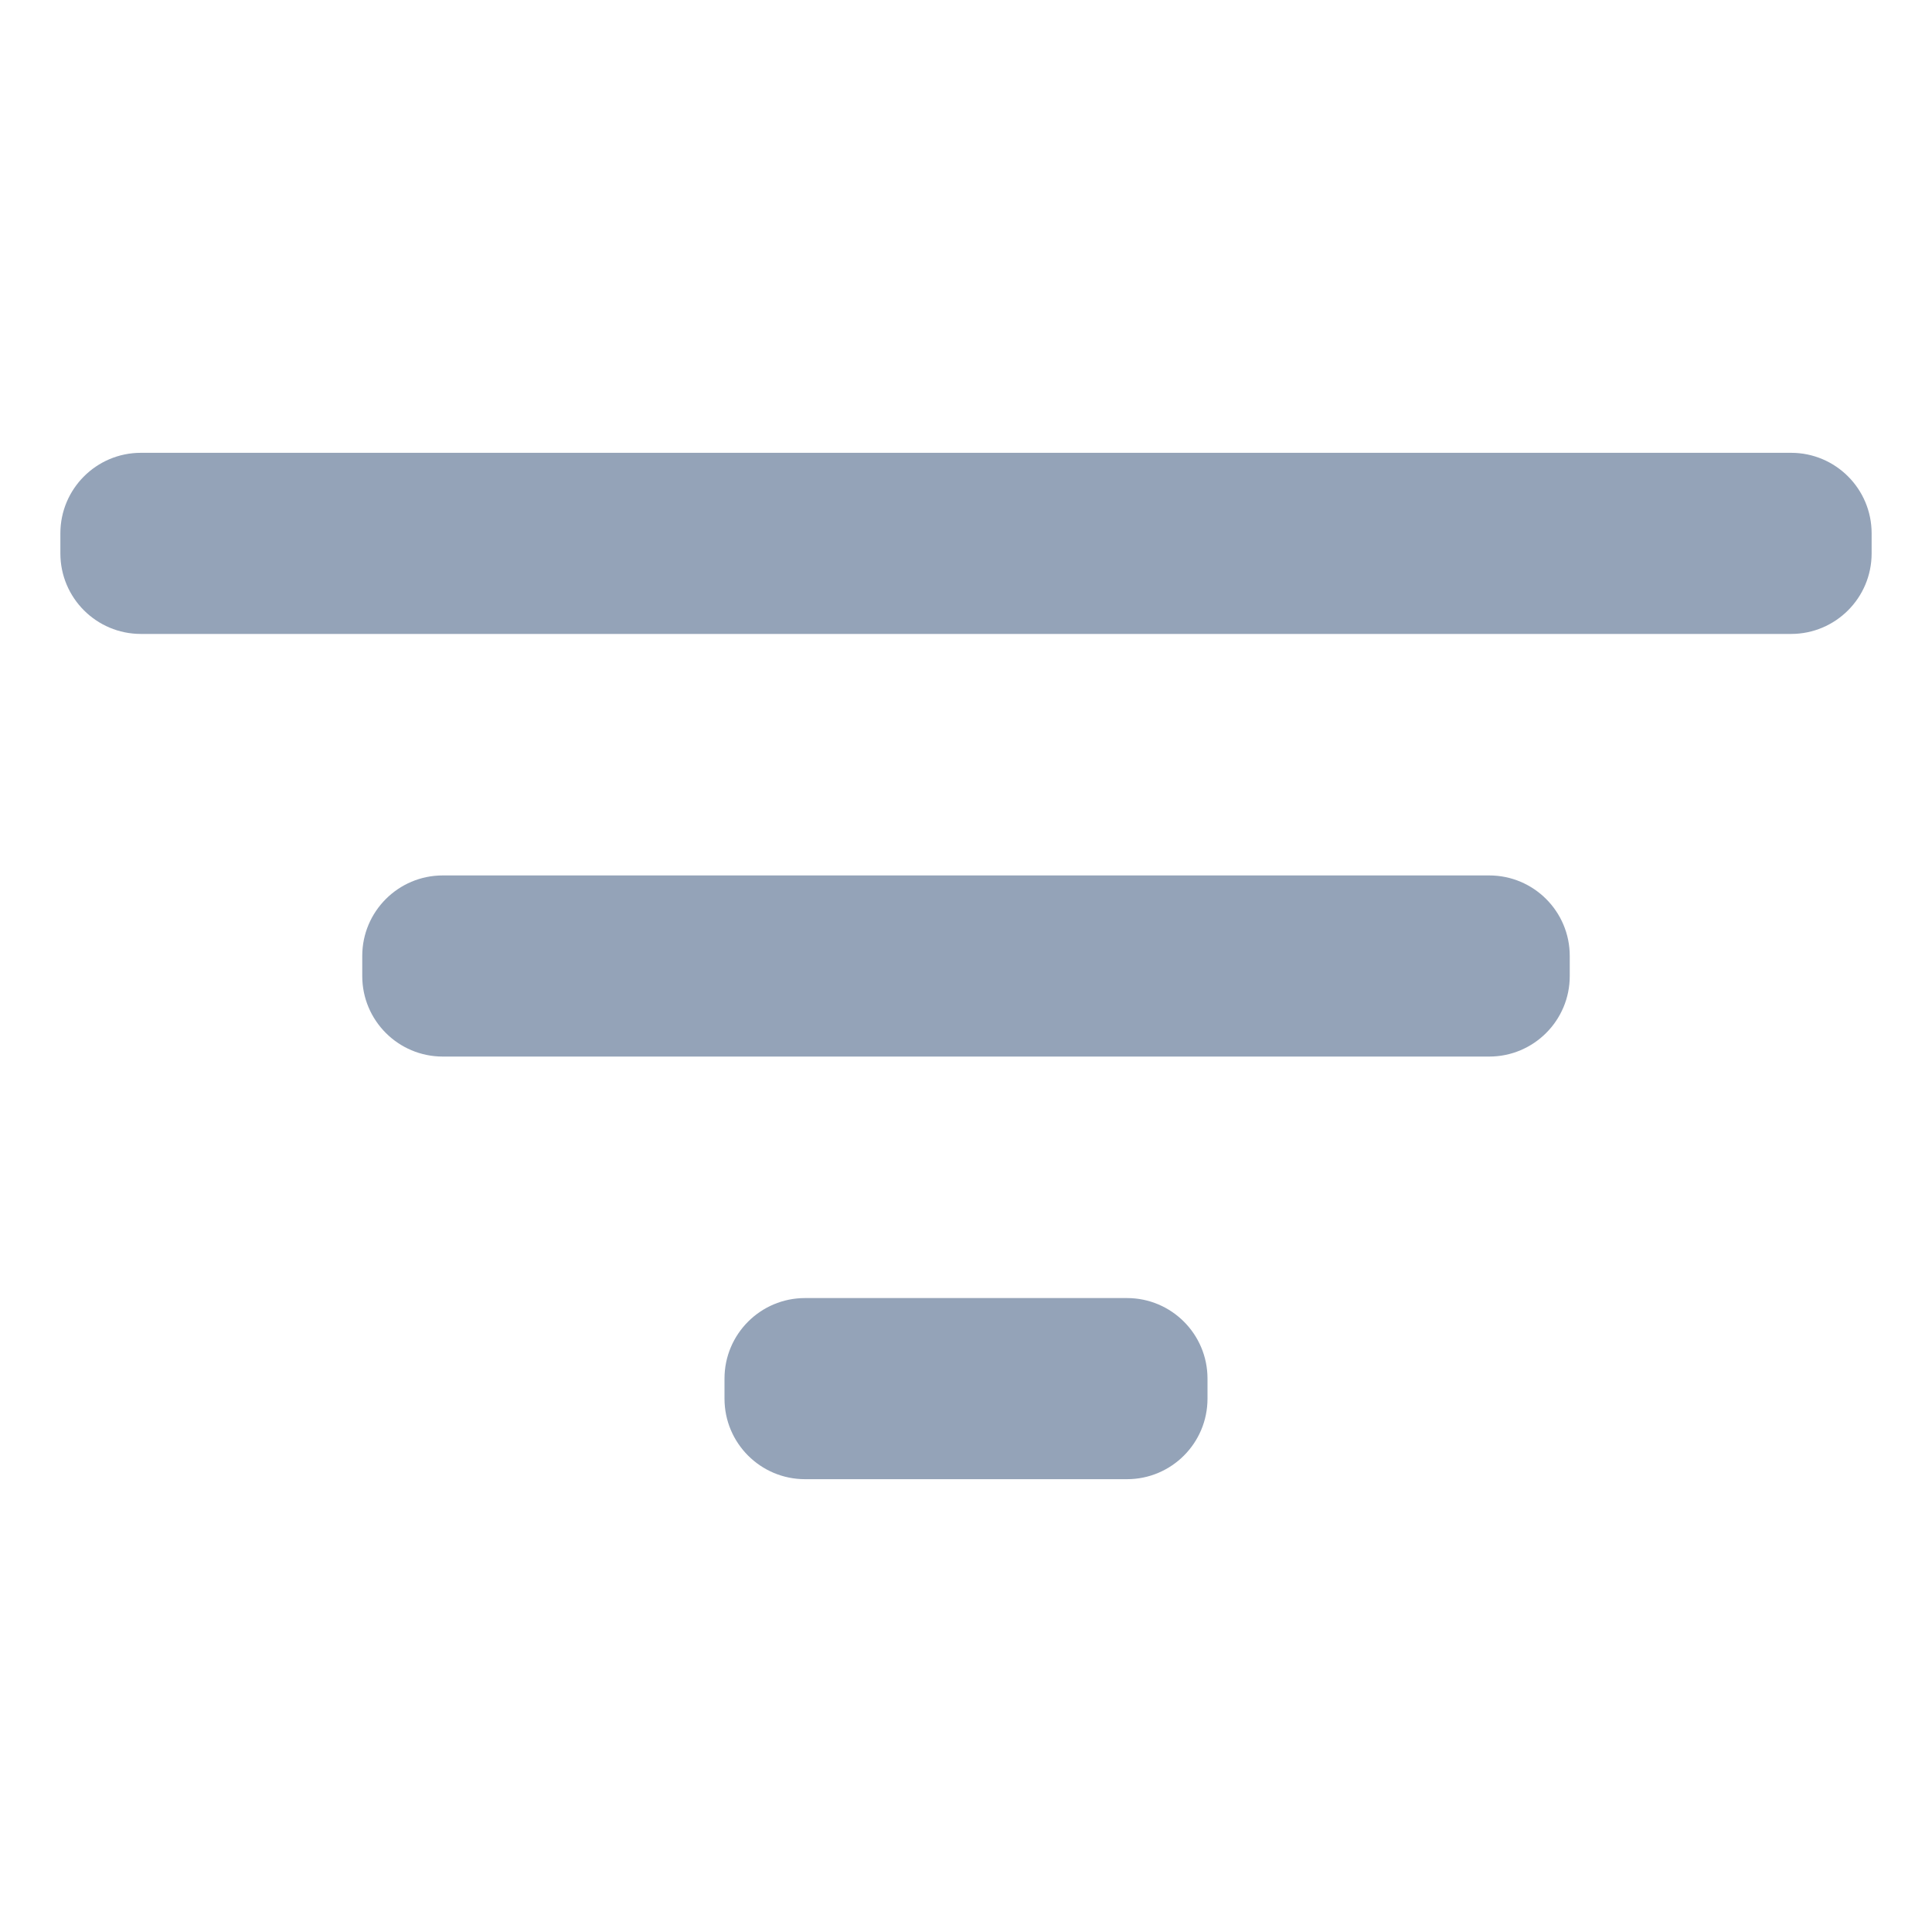
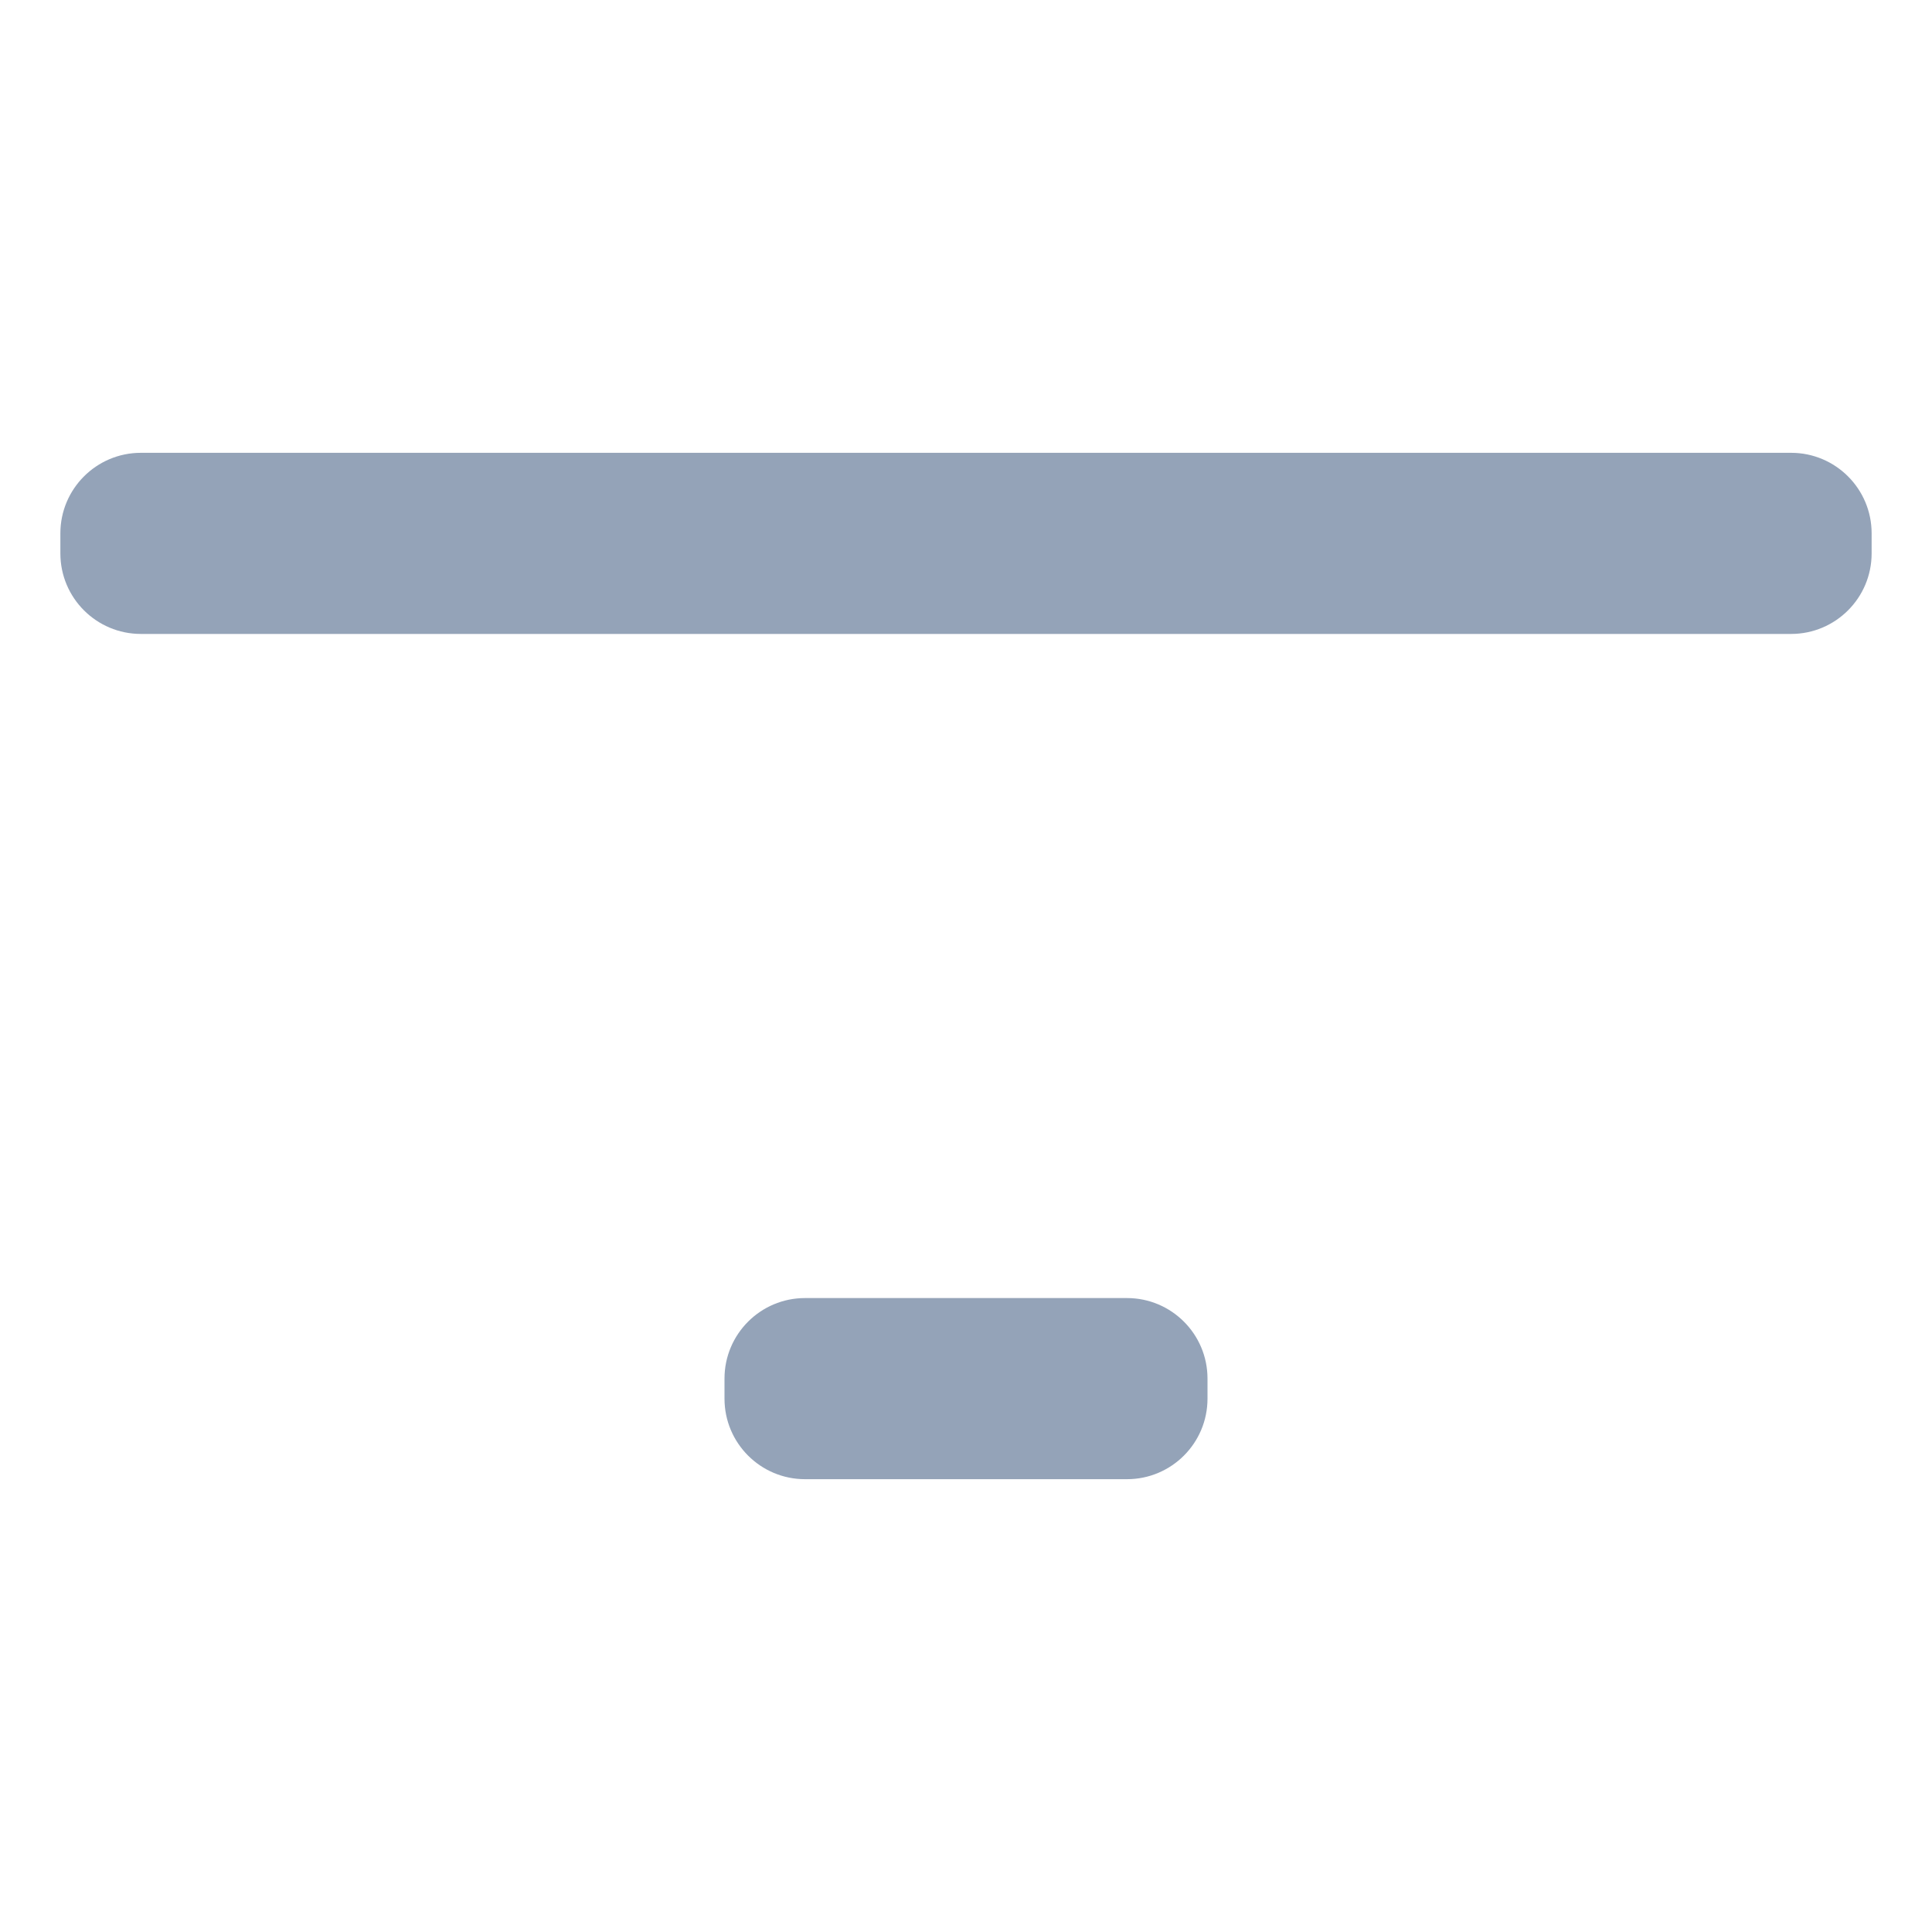
<svg xmlns="http://www.w3.org/2000/svg" width="24" height="24" viewBox="0 0 24 24" fill="none">
  <path d="M23.25 6.625C23.25 6.073 22.802 5.625 22.25 5.625H1.75C1.198 5.625 0.75 6.073 0.75 6.625V6.875C0.75 7.427 1.198 7.875 1.75 7.875H22.25C22.802 7.875 23.25 7.427 23.25 6.875V6.625Z" fill="#94A3B8" />
-   <path d="M19.5 11.875C19.5 11.323 19.052 10.875 18.5 10.875H5.5C4.948 10.875 4.5 11.323 4.5 11.875V12.125C4.5 12.677 4.948 13.125 5.5 13.125H18.5C19.052 13.125 19.5 12.677 19.5 12.125V11.875Z" fill="#94A3B8" />
  <path d="M15 17.125C15 16.573 14.552 16.125 14 16.125H10C9.448 16.125 9 16.573 9 17.125V17.375C9 17.927 9.448 18.375 10 18.375H14C14.552 18.375 15 17.927 15 17.375V17.125Z" fill="#94A3B8" />
</svg>